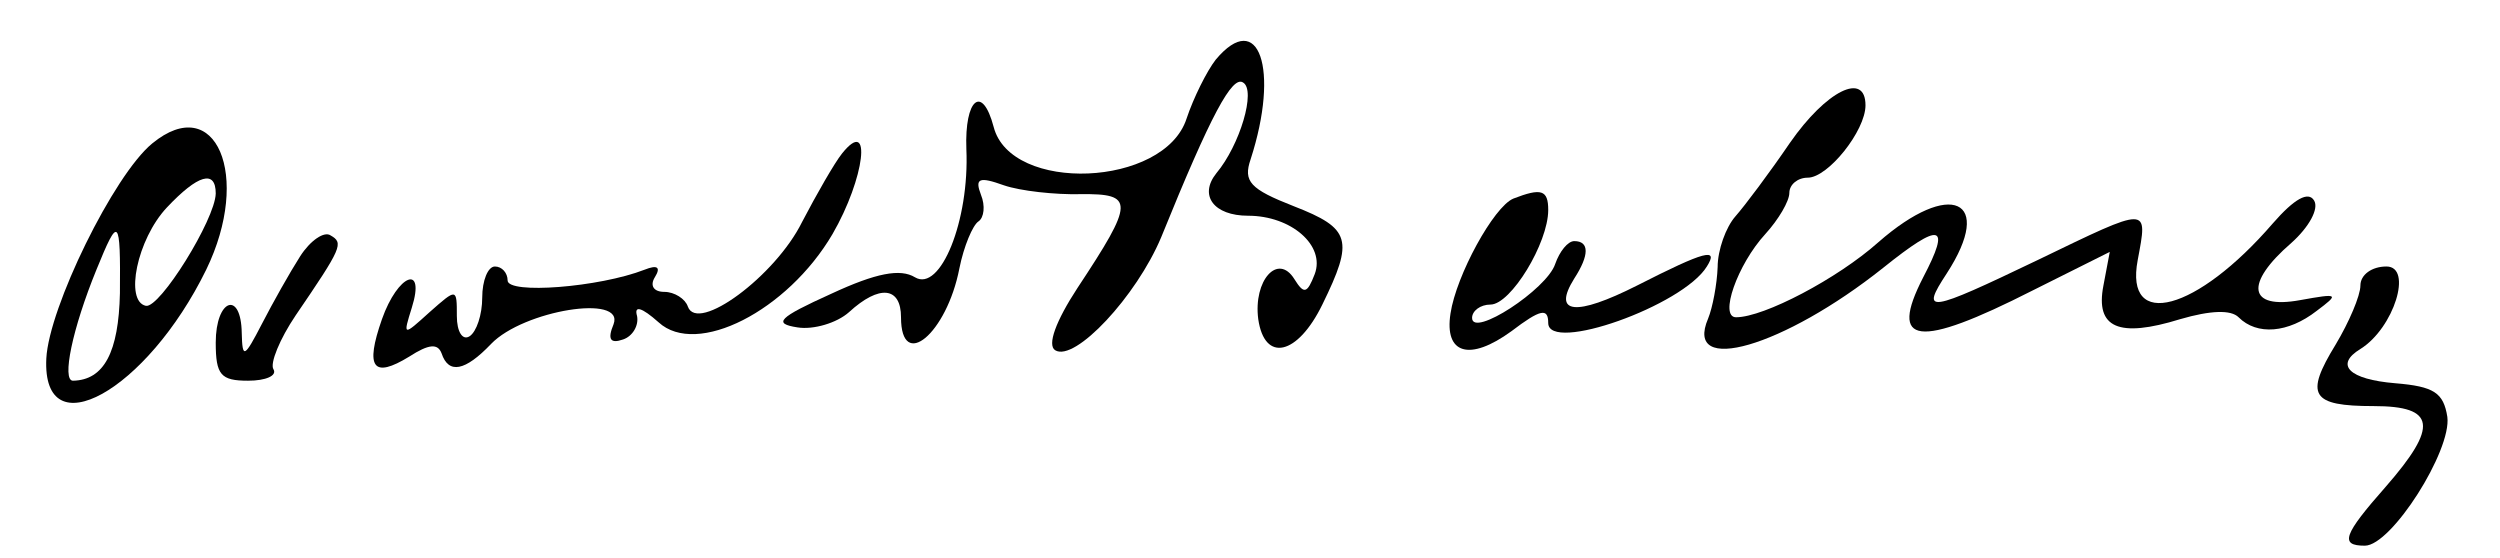
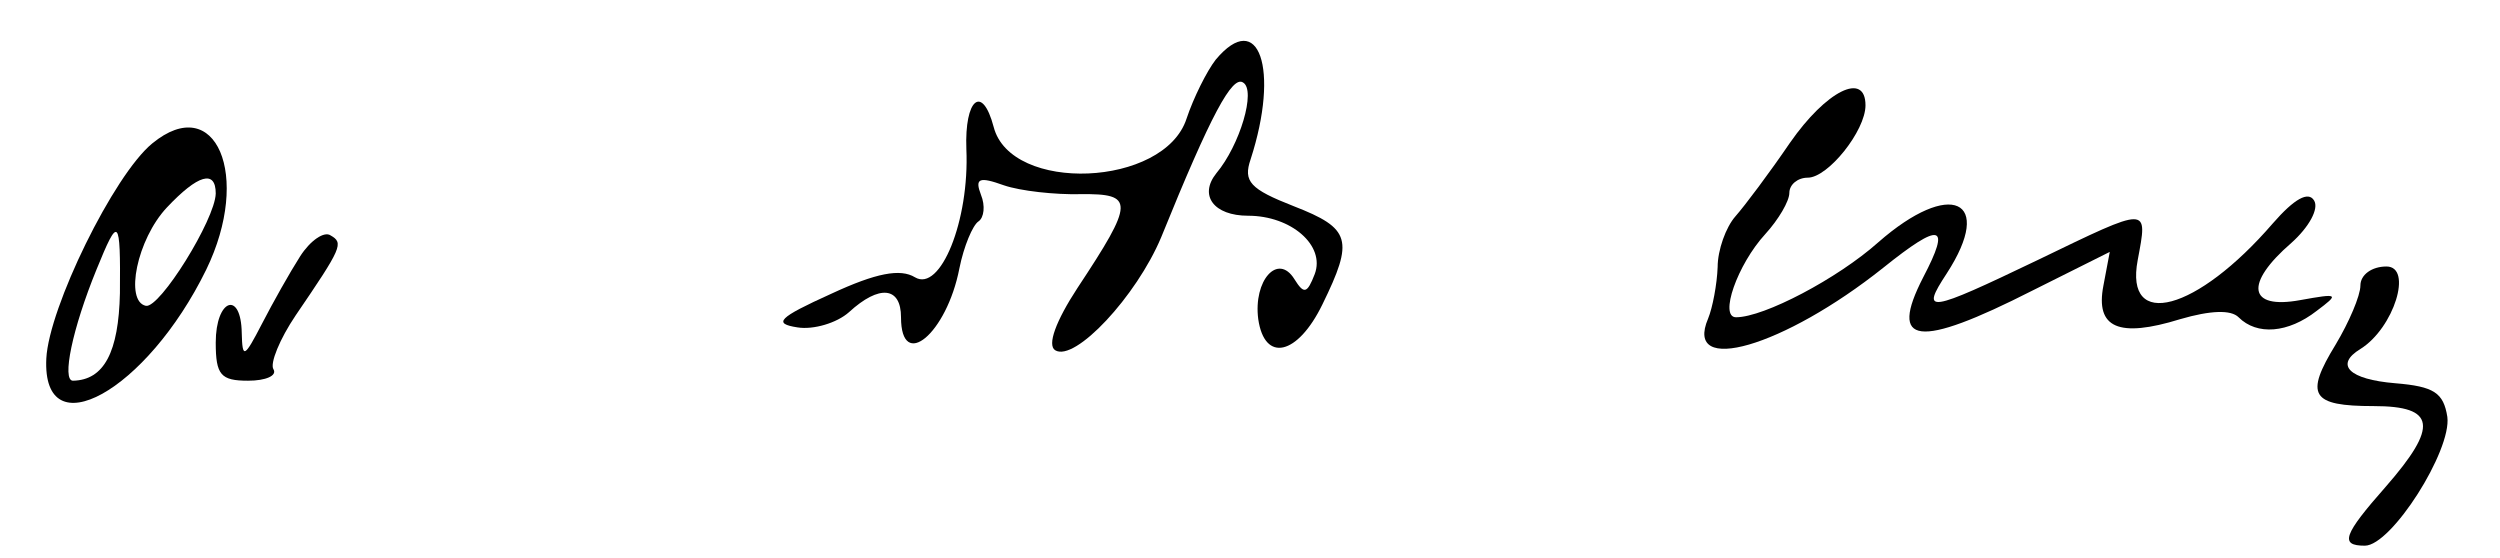
<svg xmlns="http://www.w3.org/2000/svg" version="1.0" width="197pt" height="44pt" viewBox="0 0 197 44" preserveAspectRatio="xMidYMid meet">
  <g transform="translate(0,44) scale(0.05,-0.05)" fill="#000000" stroke="none">
    <path d="M1916 786 c-14 -18 -35 -60 -46 -93 -35 -108 -277 -118 -304 -13 -18 68 -46 44 -43 -35 5 -113 -41 -226 -81 -202 -23 14 -61 7 -132 -26 -84 -38 -92 -47 -53 -53 25 -4 62 7 81 24 48 44 82 40 82 -8 0 -86 72 -26 92 77 7 35 21 68 30 74 9 6 11 25 4 42 -10 26 -3 29 36 15 26 -9 81 -15 121 -14 85 1 85 -12 -5 -148 -34 -52 -48 -90 -35 -98 31 -19 128 85 167 178 79 195 112 255 129 244 21 -12 -5 -99 -42 -143 -28 -35 -4 -67 50 -67 68 0 122 -47 105 -92 -12 -31 -17 -32 -32 -8 -26 42 -65 -2 -57 -63 10 -69 62 -57 101 23 50 102 45 120 -45 155 -69 27 -80 39 -68 74 46 142 13 238 -55 157z" />
    <path d="M2821 655 c-32 -47 -71 -99 -86 -116 -15 -17 -28 -53 -28 -80 -1 -27 -8 -64 -15 -81 -39 -91 119 -45 276 80 91 73 107 69 63 -15 -55 -107 -9 -113 172 -21 l122 61 -10 -53 c-13 -67 24 -83 121 -53 48 14 80 15 92 3 29 -29 78 -25 123 10 36 27 35 28 -26 17 -82 -15 -88 26 -14 90 28 25 44 54 36 67 -9 15 -31 3 -65 -36 -120 -139 -234 -169 -213 -58 16 86 20 86 -158 0 -173 -83 -185 -85 -143 -21 76 117 6 149 -108 49 -64 -57 -180 -118 -224 -118 -27 0 2 83 46 131 21 23 38 52 38 65 0 13 13 24 29 24 32 0 91 74 91 114 0 54 -62 23 -119 -59z" />
    <path d="M240 654 c-61 -50 -163 -259 -167 -339 -7 -143 158 -52 252 140 72 148 15 281 -85 199z m100 -79 c-1 -41 -88 -181 -110 -177 -34 7 -14 105 33 155 49 52 77 60 77 22z m-151 -157 c-2 -93 -25 -137 -74 -138 -18 0 -1 82 37 175 35 86 38 83 37 -37z" />
-     <path d="M1327 638 c-12 -15 -40 -64 -63 -108 -42 -85 -165 -176 -180 -133 -4 12 -21 23 -37 23 -17 0 -23 10 -15 23 10 16 4 20 -16 12 -72 -28 -216 -39 -216 -17 0 12 -9 22 -20 22 -11 0 -20 -22 -20 -49 0 -27 -9 -54 -20 -61 -11 -7 -20 7 -20 32 0 44 0 44 -43 6 -42 -38 -42 -38 -28 7 22 70 -22 53 -47 -18 -27 -77 -14 -94 43 -59 31 20 45 21 51 5 11 -33 37 -28 78 15 51 53 211 79 193 31 -10 -24 -5 -31 15 -24 15 5 25 22 22 37 -5 17 7 14 34 -10 60 -55 203 18 274 139 51 88 63 187 15 127z" />
-     <path d="M2385 567 c-31 -13 -90 -121 -99 -181 -10 -64 30 -76 96 -28 46 35 58 37 58 13 0 -48 212 27 250 89 19 30 -2 25 -110 -30 -97 -49 -134 -45 -99 11 24 37 24 59 0 59 -10 0 -23 -16 -30 -36 -13 -40 -131 -117 -131 -85 0 11 13 21 29 21 32 0 91 97 91 149 0 32 -11 35 -55 18z" />
+     <path d="M1327 638 z" />
    <path d="M473 476 c-16 -25 -43 -73 -60 -106 -28 -54 -31 -56 -32 -15 -1 68 -41 54 -41 -15 0 -51 8 -60 51 -60 28 0 46 8 40 18 -6 9 10 48 35 85 73 107 76 114 55 126 -10 7 -32 -8 -48 -33z" />
    <path d="M3720 430 c0 -16 -18 -58 -39 -93 -49 -80 -39 -97 60 -97 98 0 102 -32 19 -127 -67 -76 -73 -93 -33 -93 42 0 137 150 130 203 -6 38 -21 48 -82 53 -73 6 -96 29 -55 54 53 33 83 130 41 130 -23 0 -41 -13 -41 -30z" />
  </g>
</svg>